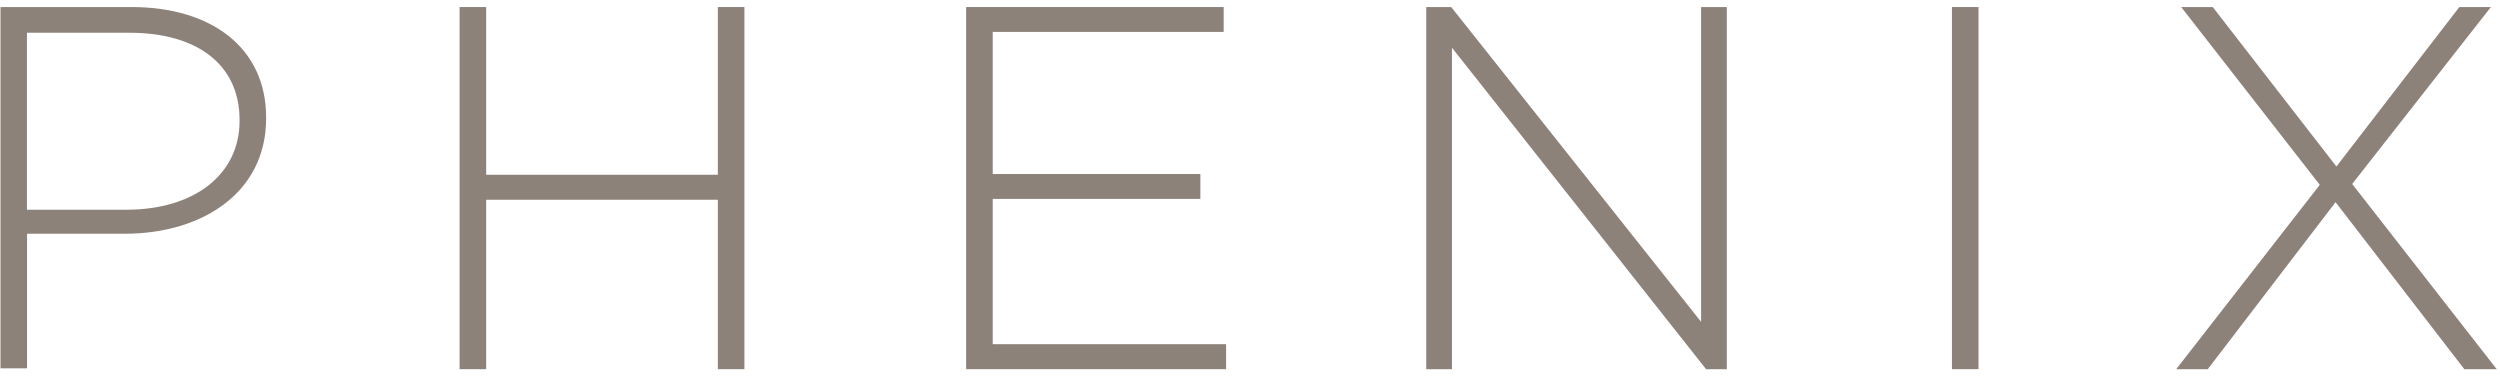
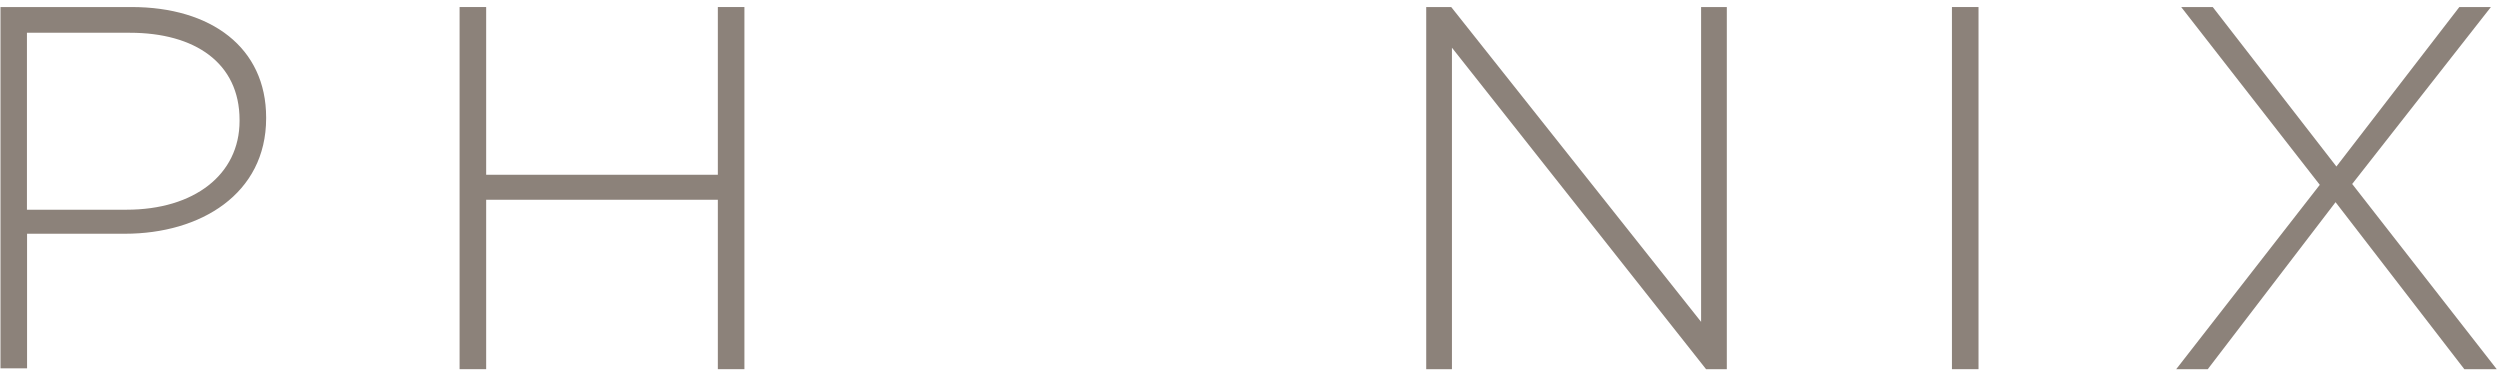
<svg xmlns="http://www.w3.org/2000/svg" id="Layer_1" version="1.1" viewBox="0 0 206 31">
  <defs>
    <style>
      .st0 {
        fill: #8c827a;
      }
    </style>
  </defs>
  <g id="_x2A_-Phenix-R2">
    <g id="Phenix-Product-Section-Landing-Desktop-R2">
      <g id="Navigation_x2F_Desktop_x2F_Global-Header_x2F__x5F_Standard">
        <g id="Group">
          <path id="Shape" class="st0" d="M10.43,17.28c5.54,0,9.31-2.87,9.31-7.32v-.07c0-4.72-3.7-7.19-9.03-7.19H2.22v14.58h8.21ZM.03.58h10.81c6.57,0,11.09,3.35,11.09,9.1v.07c0,6.23-5.41,9.51-11.63,9.51H2.23v11.09H.04V.58h0Z" />
          <polygon id="Path" class="st0" points="37.87 .58 40.06 .58 40.06 14.4 59.15 14.4 59.15 .58 61.34 .58 61.34 30.42 59.15 30.42 59.15 16.46 40.06 16.46 40.06 30.42 37.87 30.42 37.87 .58" />
-           <polygon id="Path1" data-name="Path" class="st0" points="79.61 .58 100.83 .58 100.83 2.63 81.8 2.63 81.8 14.34 98.91 14.34 98.91 16.39 81.8 16.39 81.8 28.36 101.03 28.36 101.03 30.42 79.61 30.42 79.61 .58" />
          <polygon id="Path2" data-name="Path" class="st0" points="117.52 .58 119.58 .58 140.17 26.52 140.17 .58 142.29 .58 142.29 30.42 140.58 30.42 119.64 3.93 119.64 30.42 117.52 30.42 117.52 .58" />
          <rect id="Rectangle" class="st0" x="160.84" y=".58" width="2.19" height="29.84" />
          <polygon id="Path3" data-name="Path" class="st0" points="191.15 15.23 179.73 .58 182.33 .58 192.52 13.72 202.65 .58 205.25 .58 193.82 15.16 205.73 30.42 203.06 30.42 192.45 16.66 181.92 30.42 179.32 30.42 191.15 15.23" />
        </g>
      </g>
    </g>
  </g>
</svg>